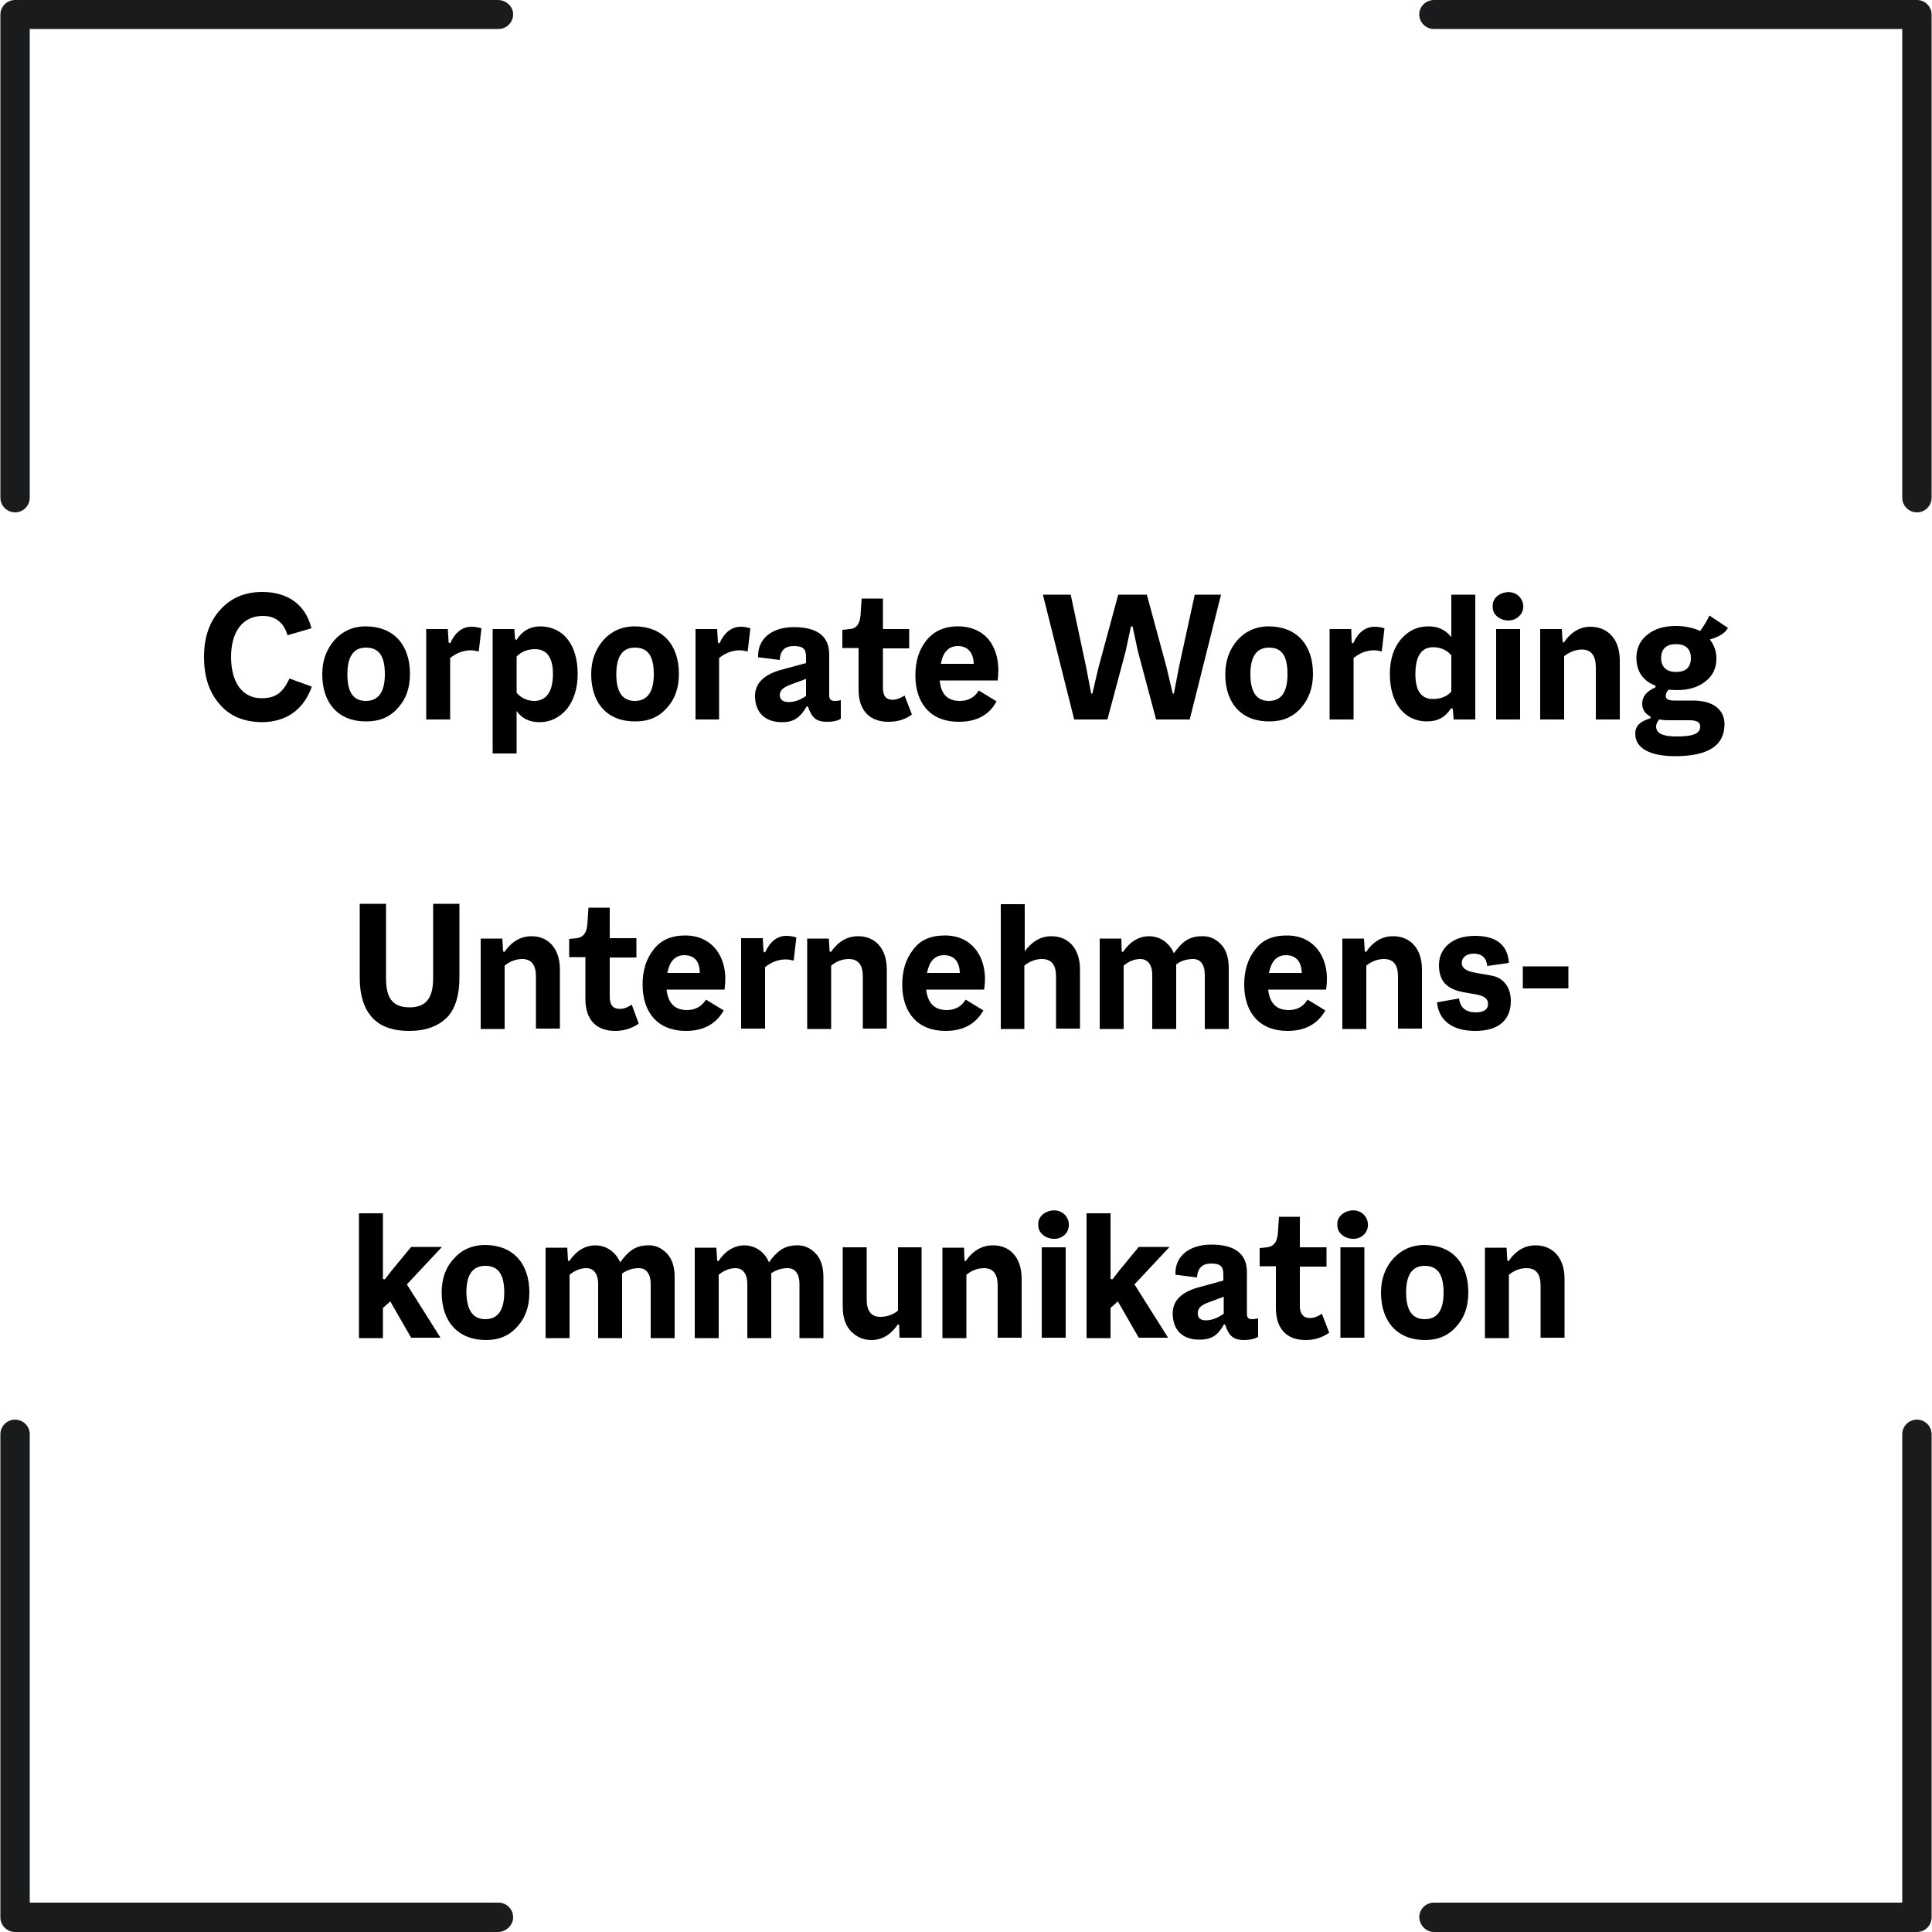
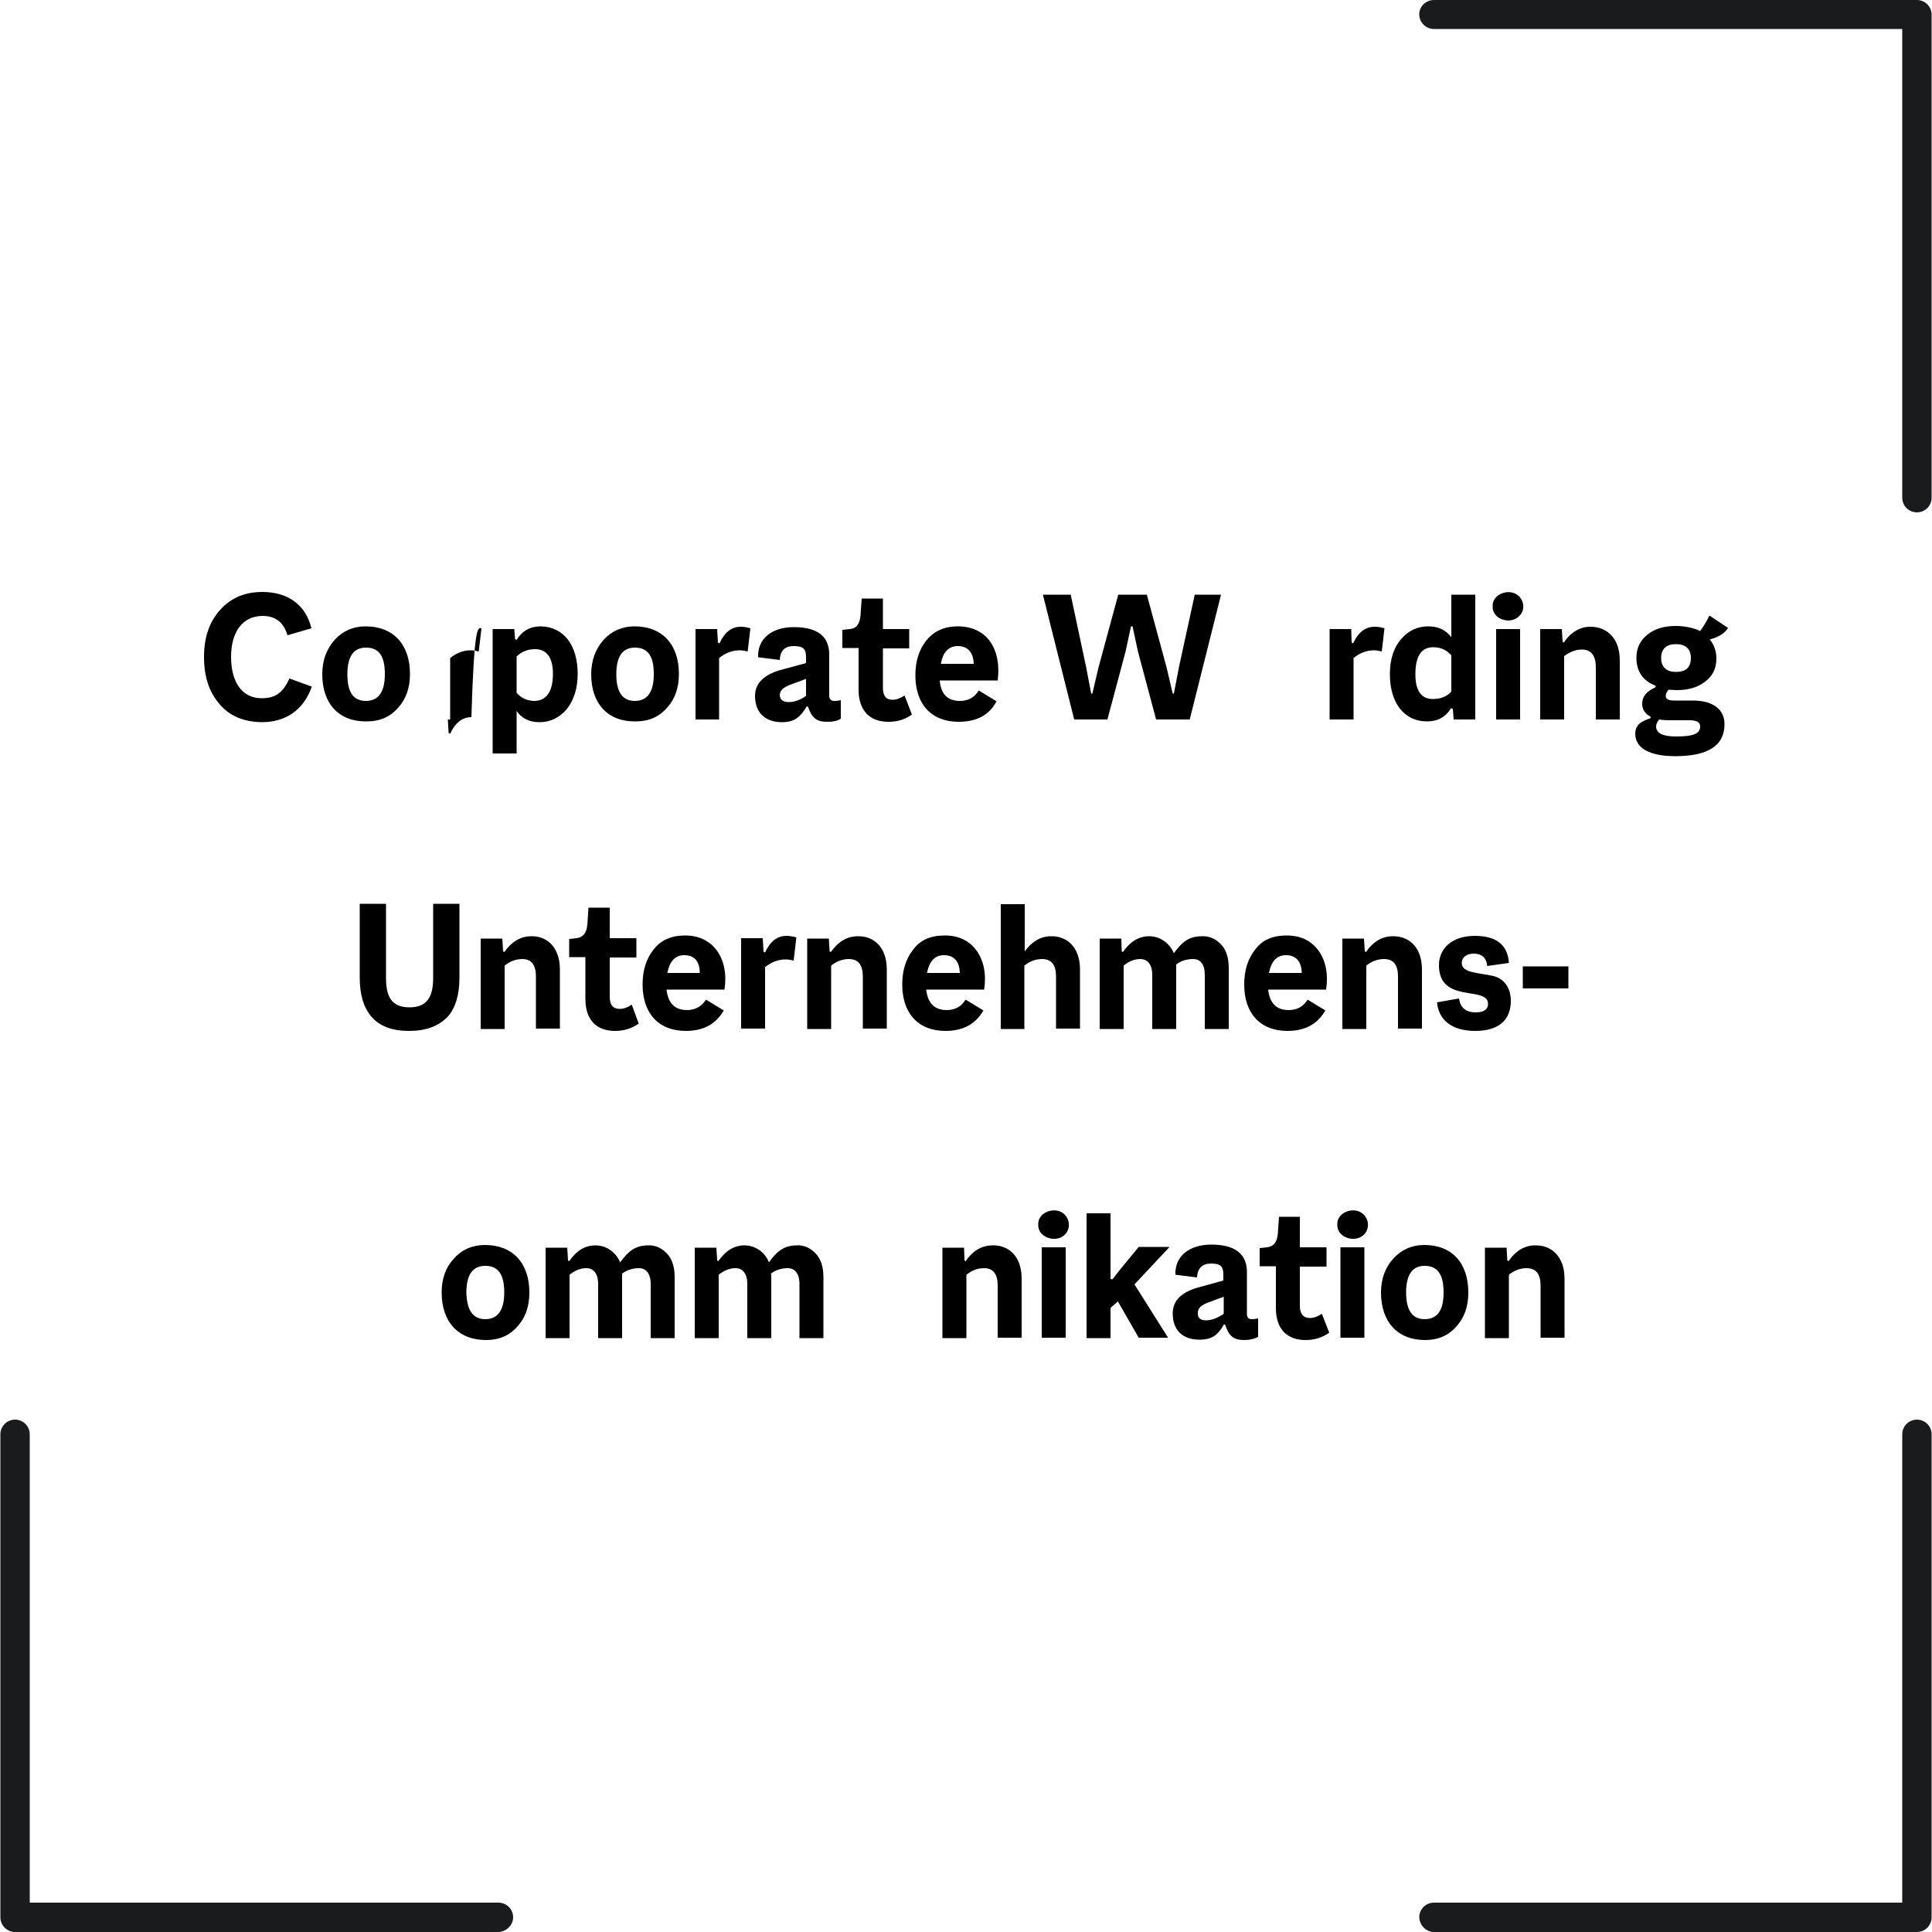
<svg xmlns="http://www.w3.org/2000/svg" version="1.1" id="Ebene_5" x="0px" y="0px" width="500px" height="500px" viewBox="0 0 500 500" style="enable-background:new 0 0 500 500;" xml:space="preserve">
  <style type="text/css">
	.st0{fill:#191B1D;}
</style>
  <g>
-     <path class="st0" d="M128.9,0H3.9l0,0c0,0,0,0,0,0C1.8,0,0.1,1.7,0.1,3.8v125c0,2.1,1.7,3.8,3.8,3.8s3.8-1.7,3.8-3.8V7.5h121.3   c2.1,0,3.8-1.7,3.8-3.8S130.9,0,128.9,0z" />
    <path class="st0" d="M371.1,0h125l0,0c0,0,0,0,0,0c2.1,0,3.8,1.7,3.8,3.8v125c0,2.1-1.7,3.8-3.8,3.8c-2.1,0-3.8-1.7-3.8-3.8V7.5   H371.1c-2.1,0-3.8-1.7-3.8-3.8S369.1,0,371.1,0z" />
    <path class="st0" d="M371.1,500h125l0,0c0,0,0,0,0,0c2.1,0,3.8-1.7,3.8-3.8v-125c0-2.1-1.7-3.8-3.8-3.8c-2.1,0-3.8,1.7-3.8,3.8   v121.2H371.1c-2.1,0-3.8,1.7-3.8,3.8C367.4,498.3,369.1,500,371.1,500z" />
    <path class="st0" d="M128.9,500H3.9l0,0c0,0,0,0,0,0c-2.1,0-3.8-1.7-3.8-3.8v-125c0-2.1,1.7-3.8,3.8-3.8s3.8,1.7,3.8,3.8v121.2   h121.3c2.1,0,3.8,1.7,3.8,3.8S130.9,500,128.9,500z" />
  </g>
  <g>
    <path d="M56.8,182.2c-2.7-3.1-4-7.1-4-12.2c0-5.1,1.4-9.1,4.2-12.2s6.4-4.6,10.9-4.6c6.6,0,11.2,3.3,12.7,9.4l-6.2,1.8   c-1-3.4-3.2-5-6.4-5c-5.2,0-8.2,4.1-8.2,10.6c0,6.6,2.9,10.7,7.9,10.7c3.6,0,5.5-1.4,7.2-5.1l5.8,2.1c-2.2,6.2-6.9,9.2-13,9.2   C63,186.8,59.4,185.3,56.8,182.2z" />
    <path d="M83.4,174.5c0-3.6,1.1-6.5,3.2-8.9c2.1-2.3,4.8-3.5,8-3.5c7.2,0,11.5,4.7,11.5,12.3c0,3.6-1,6.5-3.1,8.8   c-2.1,2.4-4.8,3.5-8.1,3.5C87.7,186.8,83.4,182.1,83.4,174.5z M94.7,181.4c3.2,0,4.9-2.3,4.9-6.9c0-4.7-1.5-6.9-4.9-6.9   c-3.2,0-4.8,2.3-4.8,6.9S91.4,181.4,94.7,181.4z" />
-     <path d="M124.6,162.6l-0.7,6c-0.8-0.2-1.4-0.3-2.1-0.3c-1.9,0-3.7,0.7-5.3,2v15.9h-6.2v-23.4h5.6l0.2,3.5l0.4,0.2   c1.3-2.9,3.2-4.3,5.5-4.3C122.7,162.2,123.6,162.3,124.6,162.6z" />
+     <path d="M124.6,162.6l-0.7,6c-0.8-0.2-1.4-0.3-2.1-0.3c-1.9,0-3.7,0.7-5.3,2v15.9h-6.2h5.6l0.2,3.5l0.4,0.2   c1.3-2.9,3.2-4.3,5.5-4.3C122.7,162.2,123.6,162.3,124.6,162.6z" />
    <path d="M149.5,174.4c0,3.8-1,6.8-2.8,9.1c-1.9,2.2-4.2,3.4-7.1,3.4c-2.6,0-4.6-1-5.9-2.9V195h-6.2v-32.2h5.6l0.2,2.6l0.4,0.2   c1.4-2.3,3.5-3.5,6.2-3.5C145.9,162.2,149.5,167,149.5,174.4z M143.1,174.4c0-4.2-1.6-6.4-4.6-6.4c-1.9,0-3.5,0.6-4.8,1.9v9.4   c1.2,1.4,2.8,2.1,4.7,2.1C141.4,181.3,143.1,179,143.1,174.4z" />
    <path d="M153,174.5c0-3.6,1.1-6.5,3.2-8.9c2.1-2.3,4.8-3.5,8-3.5c7.2,0,11.5,4.7,11.5,12.3c0,3.6-1,6.5-3.1,8.8   c-2.1,2.4-4.8,3.5-8.1,3.5C157.3,186.8,153,182.1,153,174.5z M164.3,181.4c3.2,0,4.9-2.3,4.9-6.9c0-4.7-1.5-6.9-4.9-6.9   c-3.2,0-4.8,2.3-4.8,6.9S161.1,181.4,164.3,181.4z" />
    <path d="M194.2,162.6l-0.7,6c-0.8-0.2-1.4-0.3-2.1-0.3c-1.9,0-3.7,0.7-5.3,2v15.9H180v-23.4h5.6l0.2,3.5l0.4,0.2   c1.3-2.9,3.2-4.3,5.5-4.3C192.4,162.2,193.2,162.3,194.2,162.6z" />
    <path d="M217.6,181.2v4.8c-0.9,0.6-2.1,0.8-3.6,0.8c-2.8,0-3.9-1.1-4.9-3.9l-0.3-0.1c-1.7,2.8-3.2,4.1-6.4,4.1c-4.6,0-7-2.7-7-6.8   c0-3.4,2.5-5.7,7.3-6.9l5.9-1.6v-1.6c0-2.1-0.8-2.8-3.2-2.8c-2.3,0-3.5,1.2-3.6,3.6l-5.6-0.7c-0.2-4.9,3.7-7.8,9.2-7.8   c6.2,0,9.2,2.4,9.2,7.1V180c0,1,0.5,1.4,1.4,1.4C216.6,181.4,217.2,181.3,217.6,181.2z M204.1,181.7c1.4,0,3-0.5,4.5-1.6v-4.4   l-3.8,1.4c-2.2,0.8-3,1.6-3,2.9C201.9,181.1,202.7,181.7,204.1,181.7z" />
    <path d="M236,184.9c-1.7,1.3-3.7,1.9-6.1,1.9c-4.8,0-7.7-2.9-7.7-8.3v-10.8h-4.2V163l1.9-0.2c1.7-0.1,2.6-1.3,2.8-3.5l0.3-4.4h5.5   v7.9h6.8v5h-6.8V178c0,2.1,0.8,3.1,2.5,3.1c1,0,2-0.4,3.1-1.1L236,184.9z" />
    <path d="M256.3,166.1c1.8,2.7,2.4,6,1.9,10h-15c0.3,3.6,2.1,5.3,5.2,5.3c2.2,0,3.8-0.9,4.9-2.7l4.6,2.8c-1.9,3.6-5.2,5.3-9.8,5.3   c-7.2,0-11.2-4.7-11.2-12c0-3.6,0.9-6.6,2.8-9s4.6-3.7,8.2-3.7S254.5,163.5,256.3,166.1z M243.5,171.8h8.5   c-0.1-3.1-1.7-4.6-4.1-4.6S244,168.8,243.5,171.8z" />
    <path d="M278,186.2l-8.1-32.3h7.2l4,18.8l1.3,6.8h0.3l1.6-6.8l5.1-18.8h7.4l5.1,18.8l1.6,6.8h0.3l1.3-6.8l4.1-18.8h6.8l-8.1,32.3   h-8.7l-4.7-17.6l-1.4-6.5h-0.4l-1.4,6.5l-4.7,17.6H278z" />
-     <path d="M317.1,174.5c0-3.6,1.1-6.5,3.2-8.9c2.1-2.3,4.8-3.5,8-3.5c7.2,0,11.5,4.7,11.5,12.3c0,3.6-1.1,6.5-3.1,8.8   c-2.1,2.4-4.8,3.5-8.1,3.5C321.4,186.8,317.1,182.1,317.1,174.5z M328.4,181.4c3.2,0,4.8-2.3,4.8-6.9c0-4.7-1.4-6.9-4.8-6.9   c-3.2,0-4.8,2.3-4.8,6.9S325.2,181.4,328.4,181.4z" />
    <path d="M358.3,162.6l-0.7,6c-0.8-0.2-1.4-0.3-2-0.3c-2,0-3.7,0.7-5.3,2v15.9h-6.2v-23.4h5.6l0.1,3.5l0.4,0.2   c1.3-2.9,3.2-4.3,5.6-4.3C356.5,162.2,357.3,162.3,358.3,162.6z" />
    <path d="M375.6,153.9h6.2v32.3h-5.6l-0.2-2.7l-0.4-0.2v-0.1c-1.5,2.4-3.5,3.5-6.3,3.5c-5.9,0-9.6-4.8-9.6-12.2c0-3.9,1-6.9,2.9-9.1   c1.9-2.2,4.2-3.3,7.1-3.3c2.6,0,4.5,1,5.9,2.8V153.9z M375.6,179v-9.4c-1.2-1.4-2.8-2.1-4.7-2.1c-3.1,0-4.6,2.4-4.6,7   c0,4.2,1.5,6.4,4.5,6.4C372.8,180.9,374.4,180.3,375.6,179z" />
    <path d="M386.3,156.9c-0.2-3.2,4.5-4.9,6.8-2.6c1.5,1.5,1.5,3.9,0,5.2C390.8,161.8,386.1,160.2,386.3,156.9z M387.2,186.2v-23.4   h6.2v23.4H387.2z" />
    <path d="M419.2,170.9v15.3h-6.2v-13.5c0-3-1.2-4.6-3.6-4.6c-1.6,0-3.1,0.6-4.6,1.7v16.4h-6.2v-23.4h5.6l0.2,3.3l0.3,0.2   c1.9-2.8,4.3-4.1,6.9-4.1C415.8,162.2,419.2,165.1,419.2,170.9z" />
    <path d="M447.2,162.5c-0.8,1.4-2.3,2.3-4.7,3c1.1,1.4,1.7,3,1.7,4.9c0,2.5-0.9,4.5-2.9,6c-1.9,1.5-4.4,2.2-7.3,2.2   c-0.8,0-1.6-0.1-2.2-0.1c-0.5,0.6-0.7,1.1-0.7,1.6c0,0.9,0.8,1.2,2.2,1.2h4.8c5.6,0,8.2,2.6,8.2,6.1c0,5.6-4.3,8.3-12.8,8.3   c-6.2,0-10.3-1.9-10.3-5.8c0-2.1,1.3-3.2,3.9-4l0.1-0.4c-1.5-0.8-2.2-1.9-2.2-3.4c0-1.8,1.1-3.2,3.4-4.2l0.1-0.4   c-3.3-1.3-5-3.7-5-7.3c0-2.5,1-4.5,2.9-6c1.9-1.5,4.3-2.2,7.3-2.2c2.4,0,4.6,0.5,6.3,1.3c0.8-1.1,1.7-2.5,2.4-4L447.2,162.5z    M431.4,186.4c-0.6,0-1.3-0.1-2-0.2c-0.5,0.6-0.8,1.2-0.8,1.8c0,1.8,1.8,2.6,5.2,2.6c4.6,0,6.2-0.8,6.2-2.6c0-1.1-0.9-1.6-2.8-1.6   H431.4z M437.6,170.3c0-2.4-1.4-3.6-3.9-3.6c-2.4,0-3.8,1.2-3.8,3.6c0,2.4,1.5,3.6,3.8,3.6C436.3,173.9,437.6,172.7,437.6,170.3z" />
    <path d="M105.9,266.8c-4.4,0-7.6-1.2-9.7-3.6c-2.1-2.4-3.1-5.8-3.1-10.1v-19.2h6.8v19.2c0,4.8,1.4,7.6,6.1,7.6   c4.5,0,6.1-2.7,6.1-7.6v-19.2h6.8v19.2c0,4.3-1,7.8-3.1,10.1C113.4,265.6,110.2,266.8,105.9,266.8z" />
    <path d="M144.9,250.9v15.3h-6.2v-13.5c0-3-1.2-4.5-3.5-4.5c-1.6,0-3.1,0.5-4.6,1.7v16.4h-6.2v-23.4h5.6l0.2,3.3l0.3,0.2   c2-2.8,4.3-4.1,7-4.1C141.5,242.2,144.9,245.1,144.9,250.9z" />
    <path d="M165.3,264.9c-1.7,1.2-3.7,1.9-6.1,1.9c-4.8,0-7.7-2.8-7.7-8.3v-10.8h-4.2V243l1.9-0.2c1.7-0.2,2.6-1.3,2.8-3.5l0.3-4.4   h5.5v7.9h6.9v5h-6.9V258c0,2,0.8,3.1,2.6,3.1c0.9,0,1.9-0.3,3.1-1.1L165.3,264.9z" />
    <path d="M185.6,246.1c1.8,2.6,2.5,6,1.9,10h-15c0.4,3.5,2.1,5.3,5.3,5.3c2.1,0,3.8-0.9,4.9-2.7l4.6,2.8c-2,3.5-5.2,5.3-9.8,5.3   c-7.2,0-11.2-4.7-11.2-12c0-3.6,0.9-6.6,2.8-9c1.9-2.5,4.6-3.7,8.2-3.7S183.7,243.5,185.6,246.1z M172.7,251.8h8.4   c0-3.2-1.6-4.6-4-4.6C174.7,247.2,173.3,248.8,172.7,251.8z" />
    <path d="M206.1,242.6l-0.7,6c-0.8-0.2-1.4-0.3-2.1-0.3c-1.9,0-3.7,0.7-5.3,2v15.9h-6.2v-23.4h5.6l0.2,3.5l0.4,0.2   c1.3-2.9,3.2-4.3,5.5-4.3C204.2,242.2,205.1,242.3,206.1,242.6z" />
    <path d="M229.5,250.9v15.3h-6.2v-13.5c0-3-1.2-4.5-3.6-4.5c-1.6,0-3.1,0.5-4.6,1.7v16.4h-6.2v-23.4h5.6l0.2,3.3l0.3,0.2   c2-2.8,4.3-4.1,7-4.1C226.1,242.2,229.5,245.1,229.5,250.9z" />
    <path d="M252.8,246.1c1.8,2.6,2.5,6,1.9,10h-15c0.4,3.5,2.1,5.3,5.3,5.3c2.2,0,3.8-0.9,4.9-2.7l4.6,2.8c-2,3.5-5.2,5.3-9.8,5.3   c-7.2,0-11.2-4.7-11.2-12c0-3.6,0.9-6.6,2.8-9c1.8-2.5,4.5-3.7,8.2-3.7S250.9,243.5,252.8,246.1z M239.9,251.8h8.5   c-0.1-3.2-1.7-4.6-4.1-4.6S240.5,248.8,239.9,251.8z" />
    <path d="M279.5,250.9v15.3h-6.2v-13.5c0-3-1.2-4.5-3.6-4.5c-1.6,0-3.1,0.5-4.6,1.7v16.4H259v-32.3h6.2v12.2   c1.9-2.6,4.2-3.9,6.8-3.9C276.1,242.2,279.5,245.1,279.5,250.9z" />
    <path d="M315.9,244.3c1.4,1.4,2.1,3.5,2.1,6.2v15.8h-6.2v-14c0-2.8-1.2-4.1-3-4.1c-1.6,0-3.1,0.4-4.4,1.4c0,0.2,0,0.5,0,0.9v15.8   h-6.2v-14c0-2.8-1.3-4.1-3.1-4.1c-1.4,0-2.9,0.5-4.3,1.7v16.4h-6.2v-23.4h5.6l0.1,3.3l0.3,0.2c1.9-2.8,4.2-4.1,6.8-4.1   c2.7,0,5.2,1.6,6.4,4.4c2-2.8,3.8-4.4,7.2-4.4C312.9,242.2,314.5,242.9,315.9,244.3z" />
    <path d="M341.3,246.1c1.8,2.6,2.5,6,1.9,10h-15c0.4,3.5,2.1,5.3,5.3,5.3c2.2,0,3.8-0.9,4.9-2.7l4.6,2.8c-2,3.5-5.2,5.3-9.8,5.3   c-7.2,0-11.2-4.7-11.2-12c0-3.6,0.9-6.6,2.8-9c1.8-2.5,4.5-3.7,8.2-3.7S339.4,243.5,341.3,246.1z M328.4,251.8h8.5   c-0.1-3.2-1.7-4.6-4.1-4.6S329,248.8,328.4,251.8z" />
    <path d="M368,250.9v15.3h-6.2v-13.5c0-3-1.2-4.5-3.6-4.5c-1.6,0-3.1,0.5-4.6,1.7v16.4h-6.2v-23.4h5.6l0.2,3.3l0.3,0.2   c1.9-2.8,4.3-4.1,6.9-4.1C364.6,242.2,368,245.1,368,250.9z" />
    <path d="M371.9,259.4l5.7-1c0.3,2.4,1.8,3.6,4.3,3.6c2.2,0,3.2-0.8,3.2-2.2c0-4.8-12.7,0.1-12.7-10c0-4.2,3.2-7.6,9.3-7.6   c5.5,0,8.5,2.3,8.8,7l-5.6,0.8c-0.2-2.1-1.4-3.2-3.5-3.2c-1.9,0-3.1,1-3.1,2.4c0,2.7,4.5,2.5,8.2,3.4c2.5,0.6,4.5,2.8,4.5,6.4   c0,5.2-3.4,7.8-9.2,7.8C375.5,266.8,372.3,263.8,371.9,259.4z" />
    <path d="M394.1,255.8v-5.7h11.8v5.7H394.1z" />
-     <path d="M114.3,322.8l-9,9.6l8.7,13.8h-7.6l-5.4-9.4l-1.9,1.7v7.8h-6.2v-32.3h6.2V331l0.5,0.1l1.7-2.2l5.1-6.2H114.3z" />
    <path d="M114.3,334.5c0-3.5,1-6.5,3.2-8.8c2-2.3,4.8-3.5,8-3.5c7.2,0,11.5,4.7,11.5,12.3c0,3.6-1,6.5-3.1,8.8   c-2.1,2.4-4.8,3.5-8.1,3.5C118.6,346.8,114.3,342.1,114.3,334.5z M125.6,341.4c3.2,0,4.9-2.3,4.9-6.9c0-4.6-1.5-6.9-4.9-6.9   c-3.3,0-4.9,2.3-4.9,6.9C120.8,339.1,122.4,341.4,125.6,341.4z" />
    <path d="M172.5,324.3c1.4,1.4,2.1,3.5,2.1,6.2v15.8h-6.2v-14c0-2.8-1.3-4.1-3-4.1c-1.6,0-3,0.4-4.4,1.4c0,0.2,0,0.5,0,0.9v15.8   h-6.2v-14c0-2.8-1.3-4.1-3-4.1c-1.5,0-2.9,0.5-4.4,1.7v16.4h-6.2v-23.4h5.6l0.2,3.3l0.3,0.2c1.9-2.8,4.2-4.1,6.8-4.1   c2.7,0,5.2,1.6,6.4,4.4c2-2.8,3.9-4.4,7.2-4.4C169.5,322.2,171.1,322.9,172.5,324.3z" />
    <path d="M211,324.3c1.4,1.4,2.1,3.5,2.1,6.2v15.8h-6.2v-14c0-2.8-1.3-4.1-3-4.1c-1.6,0-3,0.4-4.4,1.4c0.1,0.2,0.1,0.5,0.1,0.9v15.8   h-6.2v-14c0-2.8-1.3-4.1-3-4.1c-1.5,0-2.9,0.5-4.4,1.7v16.4h-6.2v-23.4h5.6l0.2,3.3l0.3,0.2c1.9-2.8,4.2-4.1,6.8-4.1   c2.6,0,5.2,1.6,6.3,4.4c2-2.8,3.9-4.4,7.2-4.4C208,322.2,209.6,322.9,211,324.3z" />
-     <path d="M232.3,322.8h6.2v23.4h-5.7l-0.1-3.3l-0.3-0.2c-1.9,2.8-4.2,4.1-6.9,4.1c-2.1,0-3.8-0.8-5.2-2.2c-1.5-1.5-2.2-3.6-2.2-6.5   v-15.3h6.2v13.5c0,3,1.2,4.5,3.5,4.5c1.7,0,3.2-0.5,4.6-1.6V322.8z" />
    <path d="M264.4,330.9v15.3h-6.2v-13.5c0-3-1.2-4.5-3.5-4.5c-1.6,0-3.1,0.5-4.6,1.7v16.4h-6.2v-23.4h5.6l0.1,3.3l0.3,0.2   c1.9-2.8,4.3-4.1,7-4.1C261,322.2,264.4,325.1,264.4,330.9z" />
    <path d="M268.7,316.9c-0.2-3.2,4.5-4.9,6.8-2.6c1.5,1.5,1.5,3.9,0,5.3C273.2,321.8,268.5,320.2,268.7,316.9z M269.6,346.2v-23.4   h6.2v23.4H269.6z" />
    <path d="M302.6,322.8l-9,9.6l8.7,13.8h-7.6l-5.4-9.4l-1.9,1.7v7.8h-6.2v-32.3h6.2V331l0.5,0.1l1.7-2.2l5.1-6.2H302.6z" />
    <path d="M325.6,341.2v4.8c-1,0.5-2.1,0.8-3.6,0.8c-2.8,0-4-1.1-4.9-3.9l-0.3-0.2c-1.6,2.8-3.1,4-6.4,4c-4.5,0-6.9-2.6-6.9-6.8   c0-3.4,2.4-5.7,7.3-6.9l5.8-1.6v-1.6c0-2.1-0.8-2.8-3.2-2.8c-2.2,0-3.5,1.2-3.6,3.6l-5.6-0.7c-0.2-4.9,3.7-7.8,9.3-7.8   c6.1,0,9.2,2.4,9.2,7.1V340c0,1,0.4,1.4,1.3,1.4C324.6,341.4,325.2,341.3,325.6,341.2z M312.1,341.7c1.5,0,3-0.6,4.6-1.7v-4.4   l-3.8,1.4c-2.2,0.8-2.9,1.6-2.9,2.8C309.9,341.1,310.7,341.7,312.1,341.7z" />
    <path d="M344,344.9c-1.7,1.2-3.7,1.9-6.1,1.9c-4.8,0-7.7-2.8-7.7-8.3v-10.8H326V323l1.9-0.2c1.7-0.2,2.6-1.3,2.8-3.5l0.3-4.4h5.4   v7.9h6.9v5h-6.9V338c0,2,0.9,3.1,2.6,3.1c0.9,0,1.9-0.3,3.1-1.1L344,344.9z" />
    <path d="M346.1,316.9c-0.2-3.2,4.5-4.9,6.8-2.6c1.5,1.5,1.5,3.9,0,5.3C350.6,321.8,345.9,320.2,346.1,316.9z M346.9,346.2v-23.4   h6.2v23.4H346.9z" />
    <path d="M357.4,334.5c0-3.5,1.1-6.5,3.2-8.8c2.1-2.3,4.8-3.5,8-3.5c7.2,0,11.4,4.7,11.4,12.3c0,3.6-1,6.5-3.1,8.8   c-2.1,2.4-4.8,3.5-8.1,3.5C361.7,346.8,357.4,342.1,357.4,334.5z M368.7,341.4c3.3,0,4.9-2.3,4.9-6.9c0-4.6-1.5-6.9-4.9-6.9   c-3.2,0-4.8,2.3-4.8,6.9C363.9,339.1,365.5,341.4,368.7,341.4z" />
    <path d="M404.9,330.9v15.3h-6.2v-13.5c0-3-1.2-4.5-3.6-4.5c-1.6,0-3.1,0.5-4.6,1.7v16.4h-6.2v-23.4h5.6l0.2,3.3l0.3,0.2   c1.9-2.8,4.3-4.1,6.9-4.1C401.4,322.2,404.9,325.1,404.9,330.9z" />
  </g>
</svg>